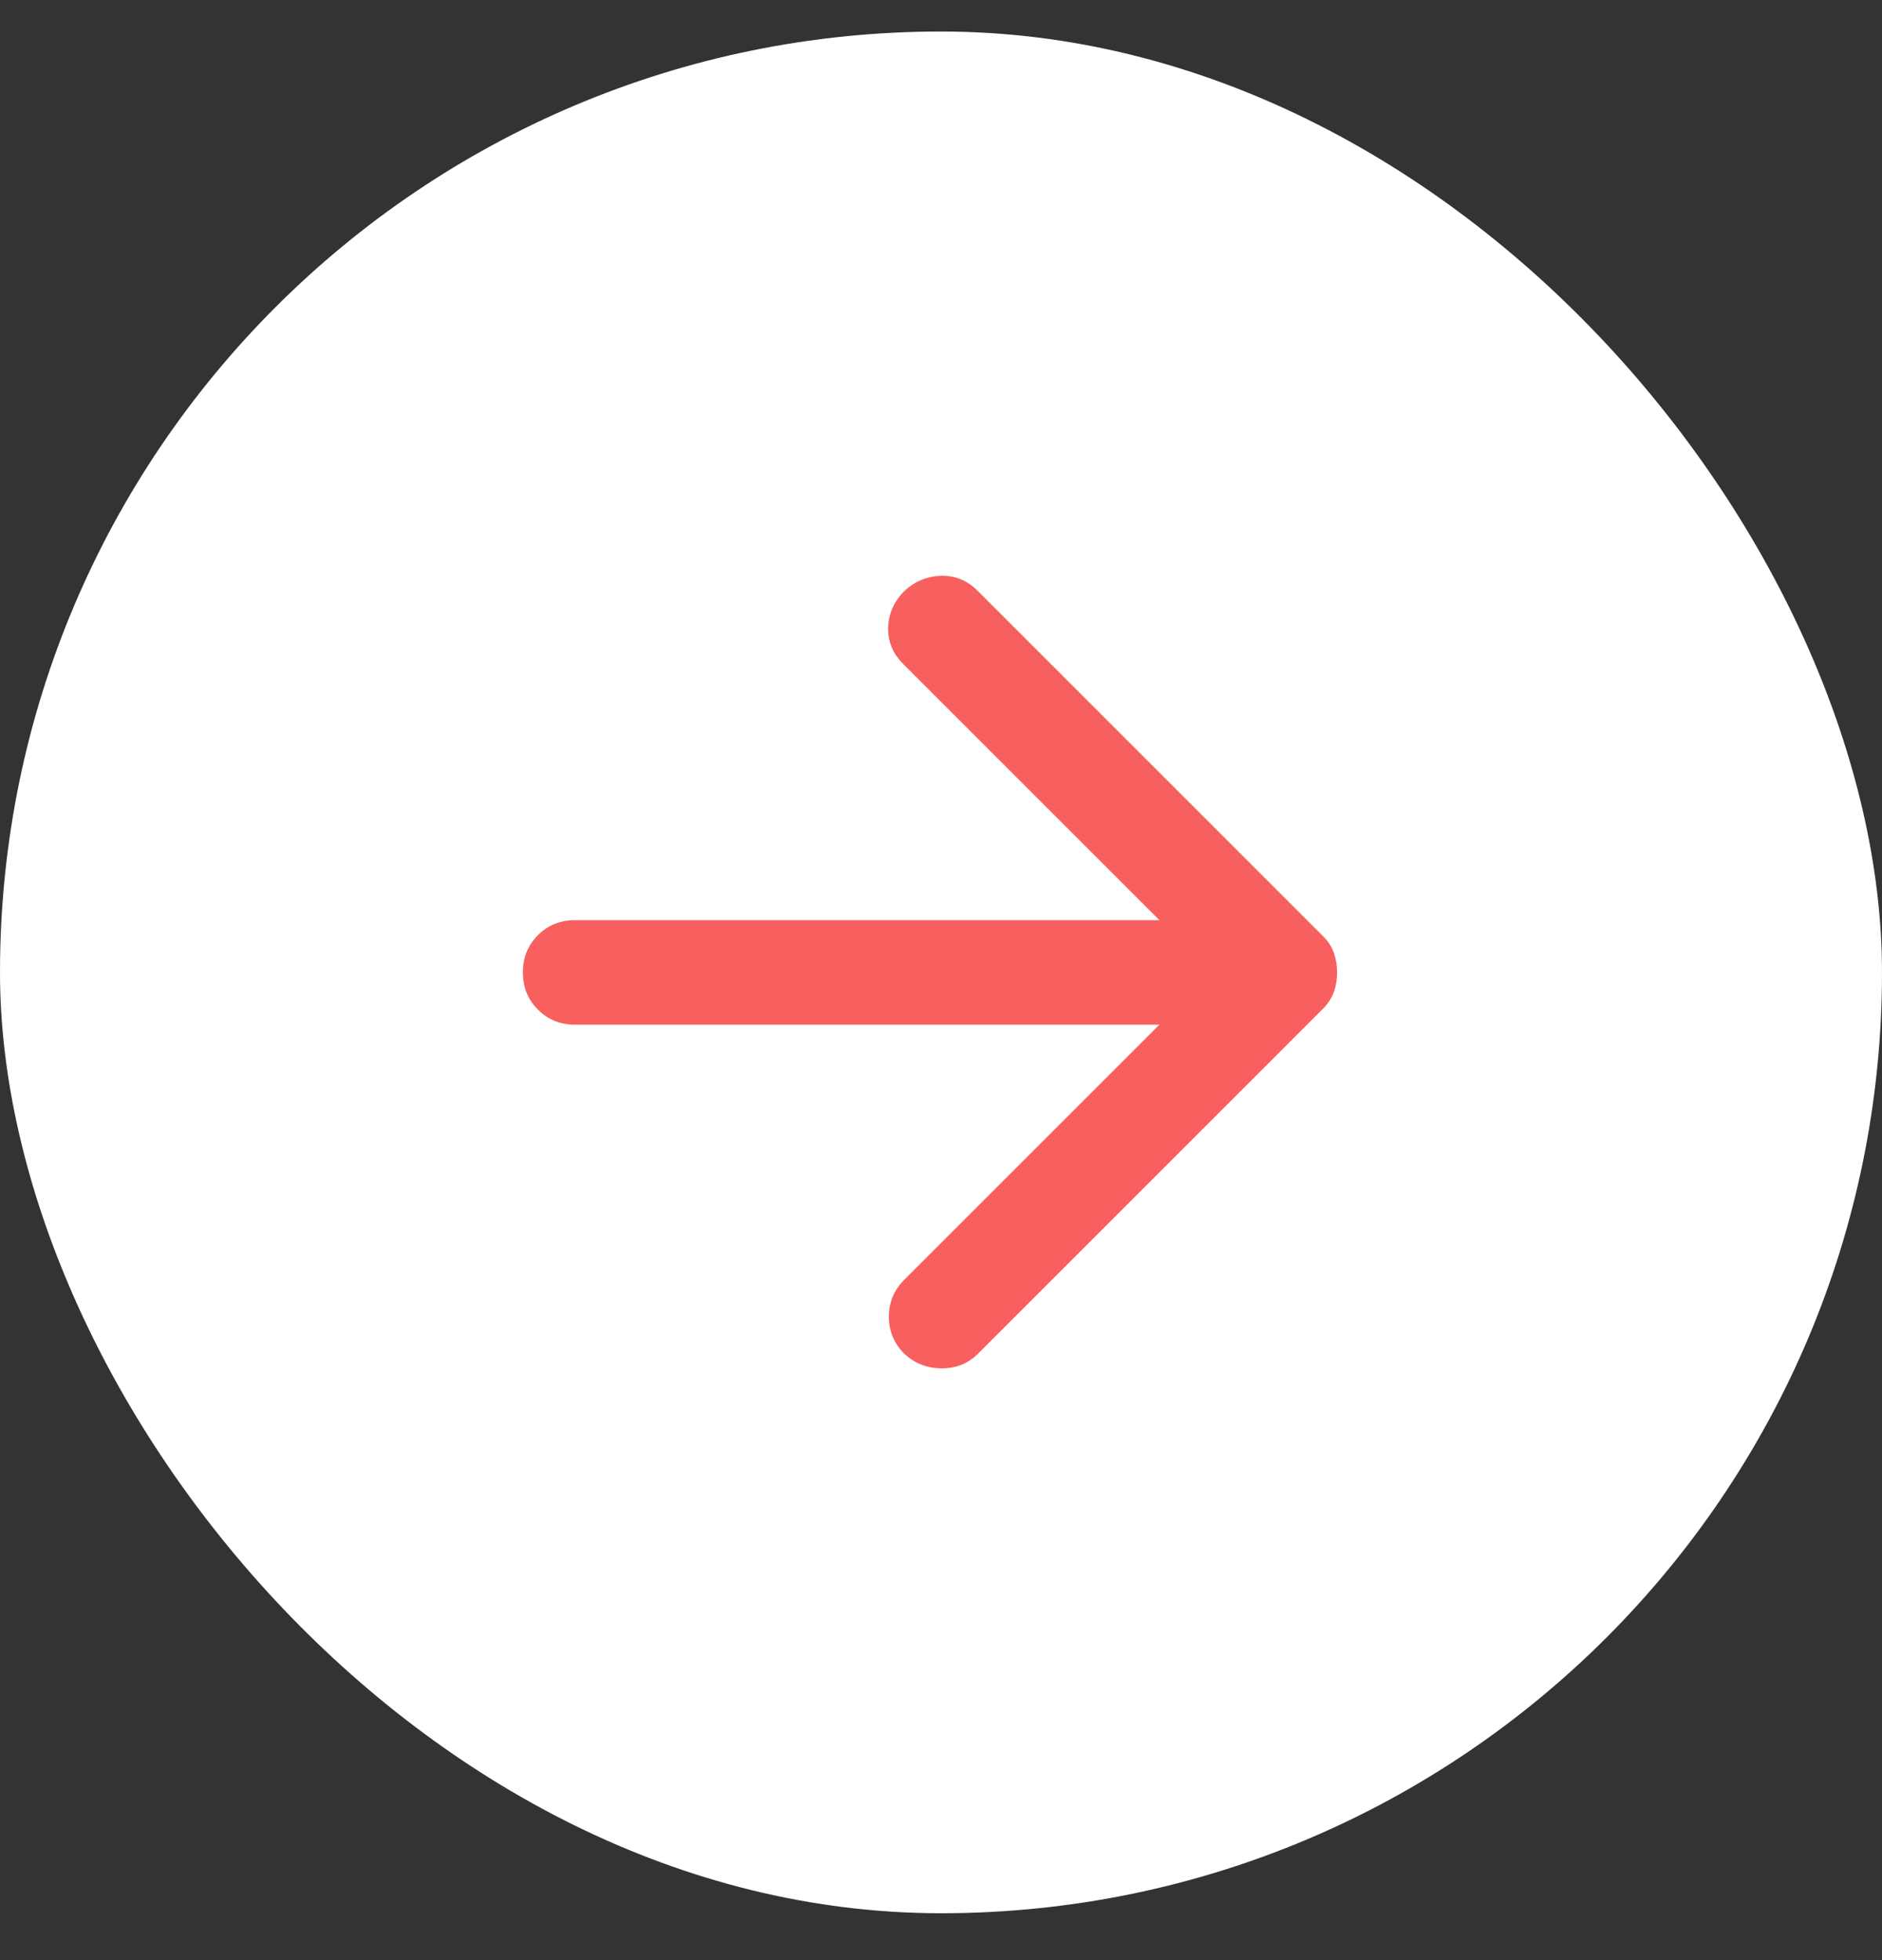
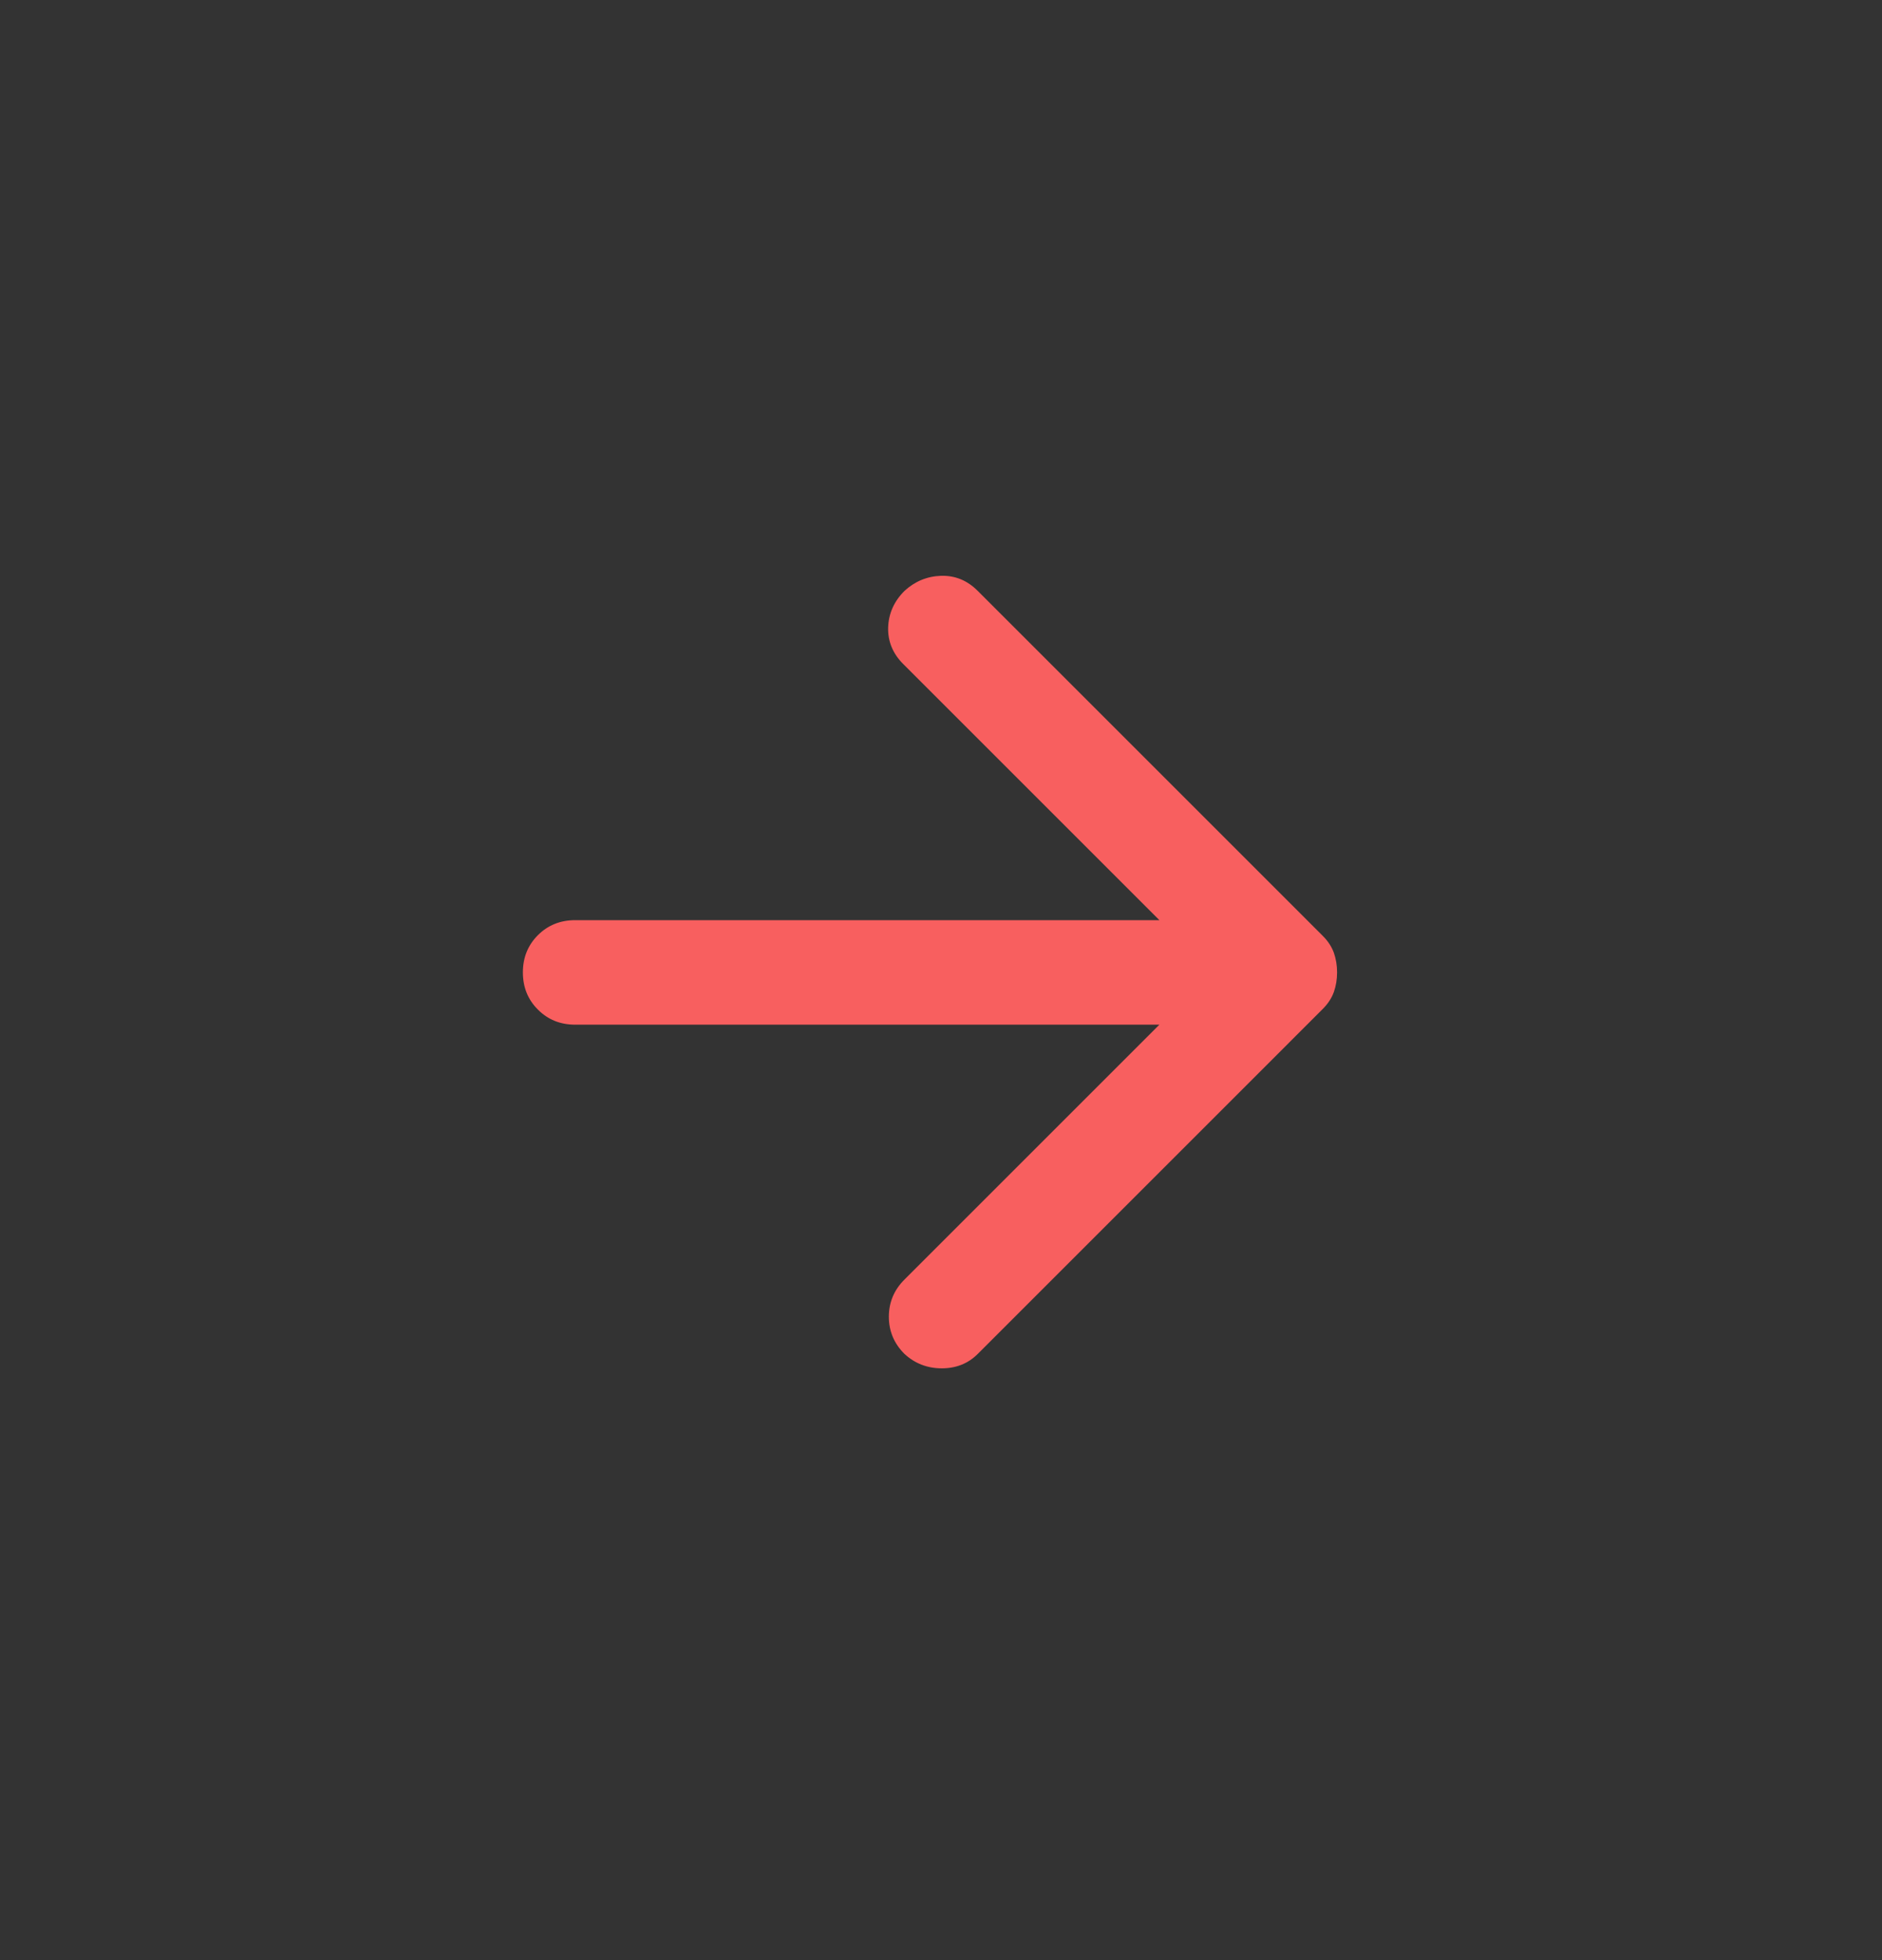
<svg xmlns="http://www.w3.org/2000/svg" width="24" height="25" viewBox="0 0 24 25" fill="none">
  <rect x="0" y="0" width="24" height="25" fill="#333333" stroke="none" />
-   <rect y="0.402" width="24" height="24" rx="12" fill="white" />
  <mask id="mask0_54784_278462" style="mask-type:alpha" maskUnits="userSpaceOnUse" x="4" y="4" width="16" height="17">
    <rect x="4" y="4.402" width="16" height="16" fill="#D9D9D9" />
  </mask>
  <g mask="url(#mask0_54784_278462)">
    <path d="M14.785 13.069H7.335C7.146 13.069 6.987 13.005 6.86 12.877C6.732 12.75 6.668 12.591 6.668 12.402C6.668 12.213 6.732 12.055 6.86 11.927C6.987 11.8 7.146 11.736 7.335 11.736H14.785L11.518 8.469C11.385 8.336 11.321 8.18 11.326 8.002C11.332 7.825 11.401 7.669 11.535 7.536C11.668 7.414 11.823 7.35 12.001 7.344C12.179 7.339 12.335 7.402 12.468 7.536L16.868 11.936C16.935 12.002 16.982 12.075 17.01 12.152C17.037 12.23 17.051 12.313 17.051 12.402C17.051 12.491 17.037 12.575 17.01 12.652C16.982 12.73 16.935 12.802 16.868 12.869L12.468 17.269C12.346 17.391 12.193 17.452 12.01 17.452C11.826 17.452 11.668 17.391 11.535 17.269C11.401 17.136 11.335 16.977 11.335 16.794C11.335 16.611 11.401 16.452 11.535 16.319L14.785 13.069Z" fill="#F85F5F" />
  </g>
</svg>